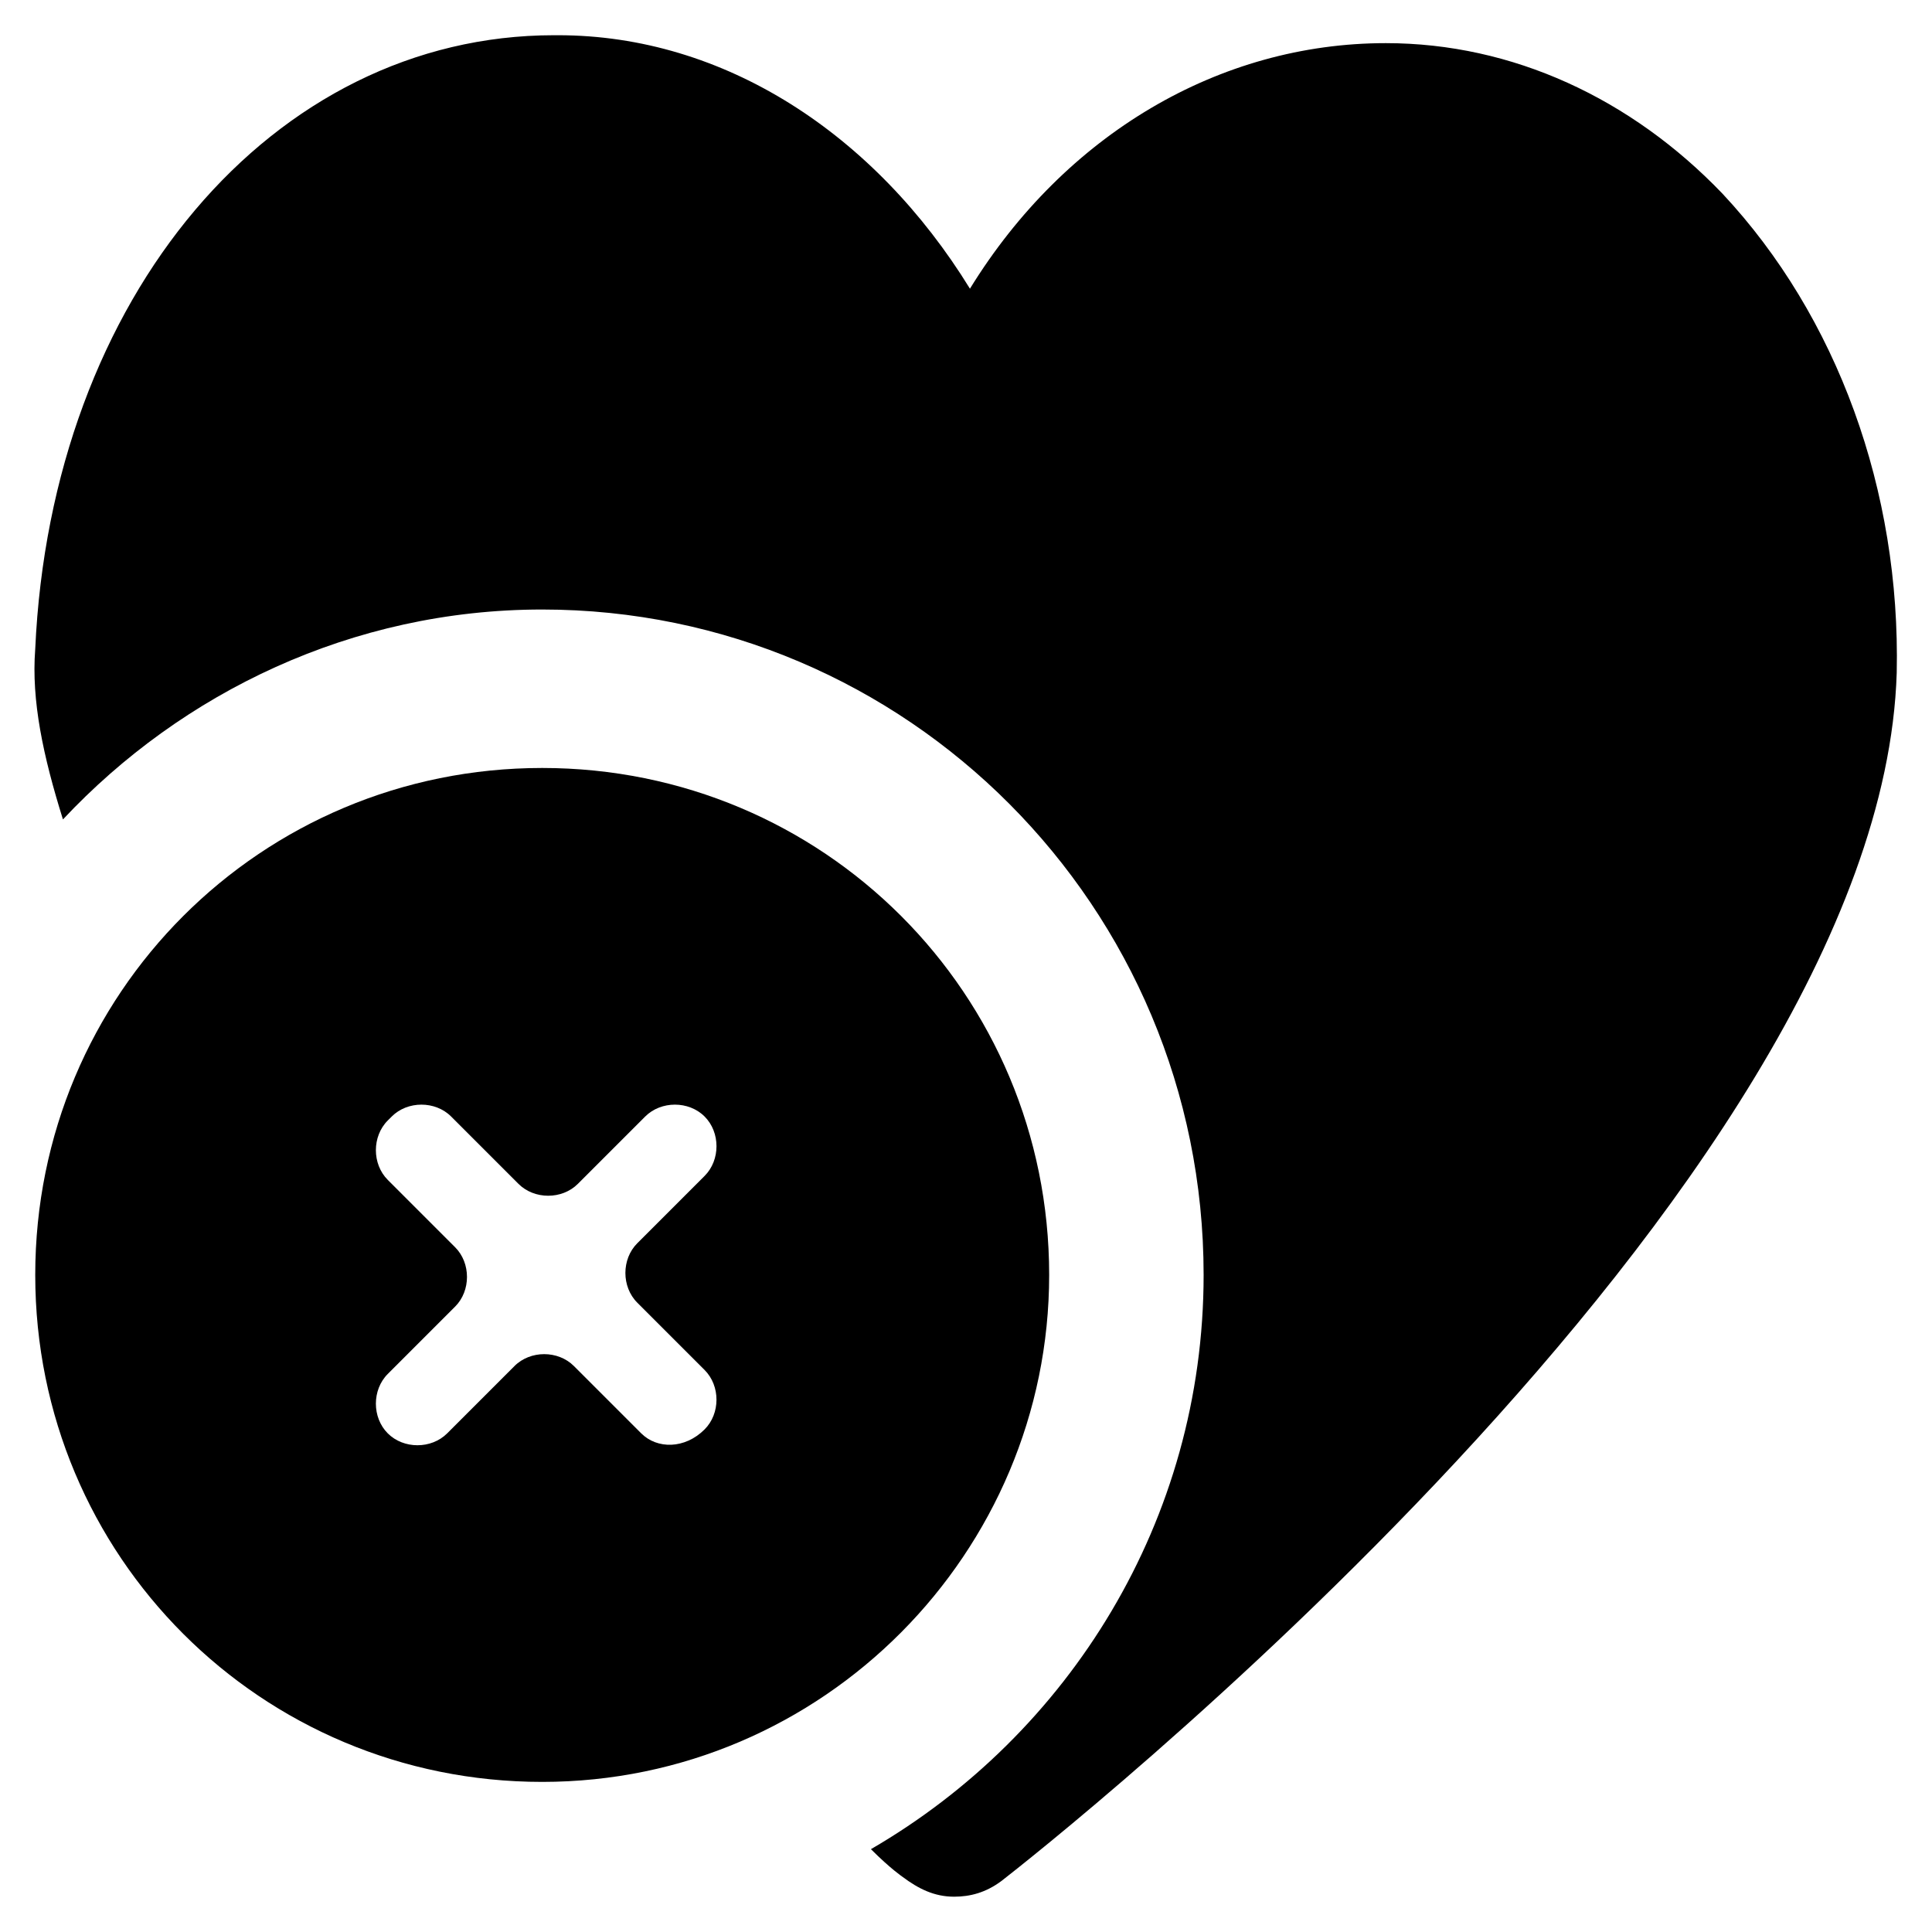
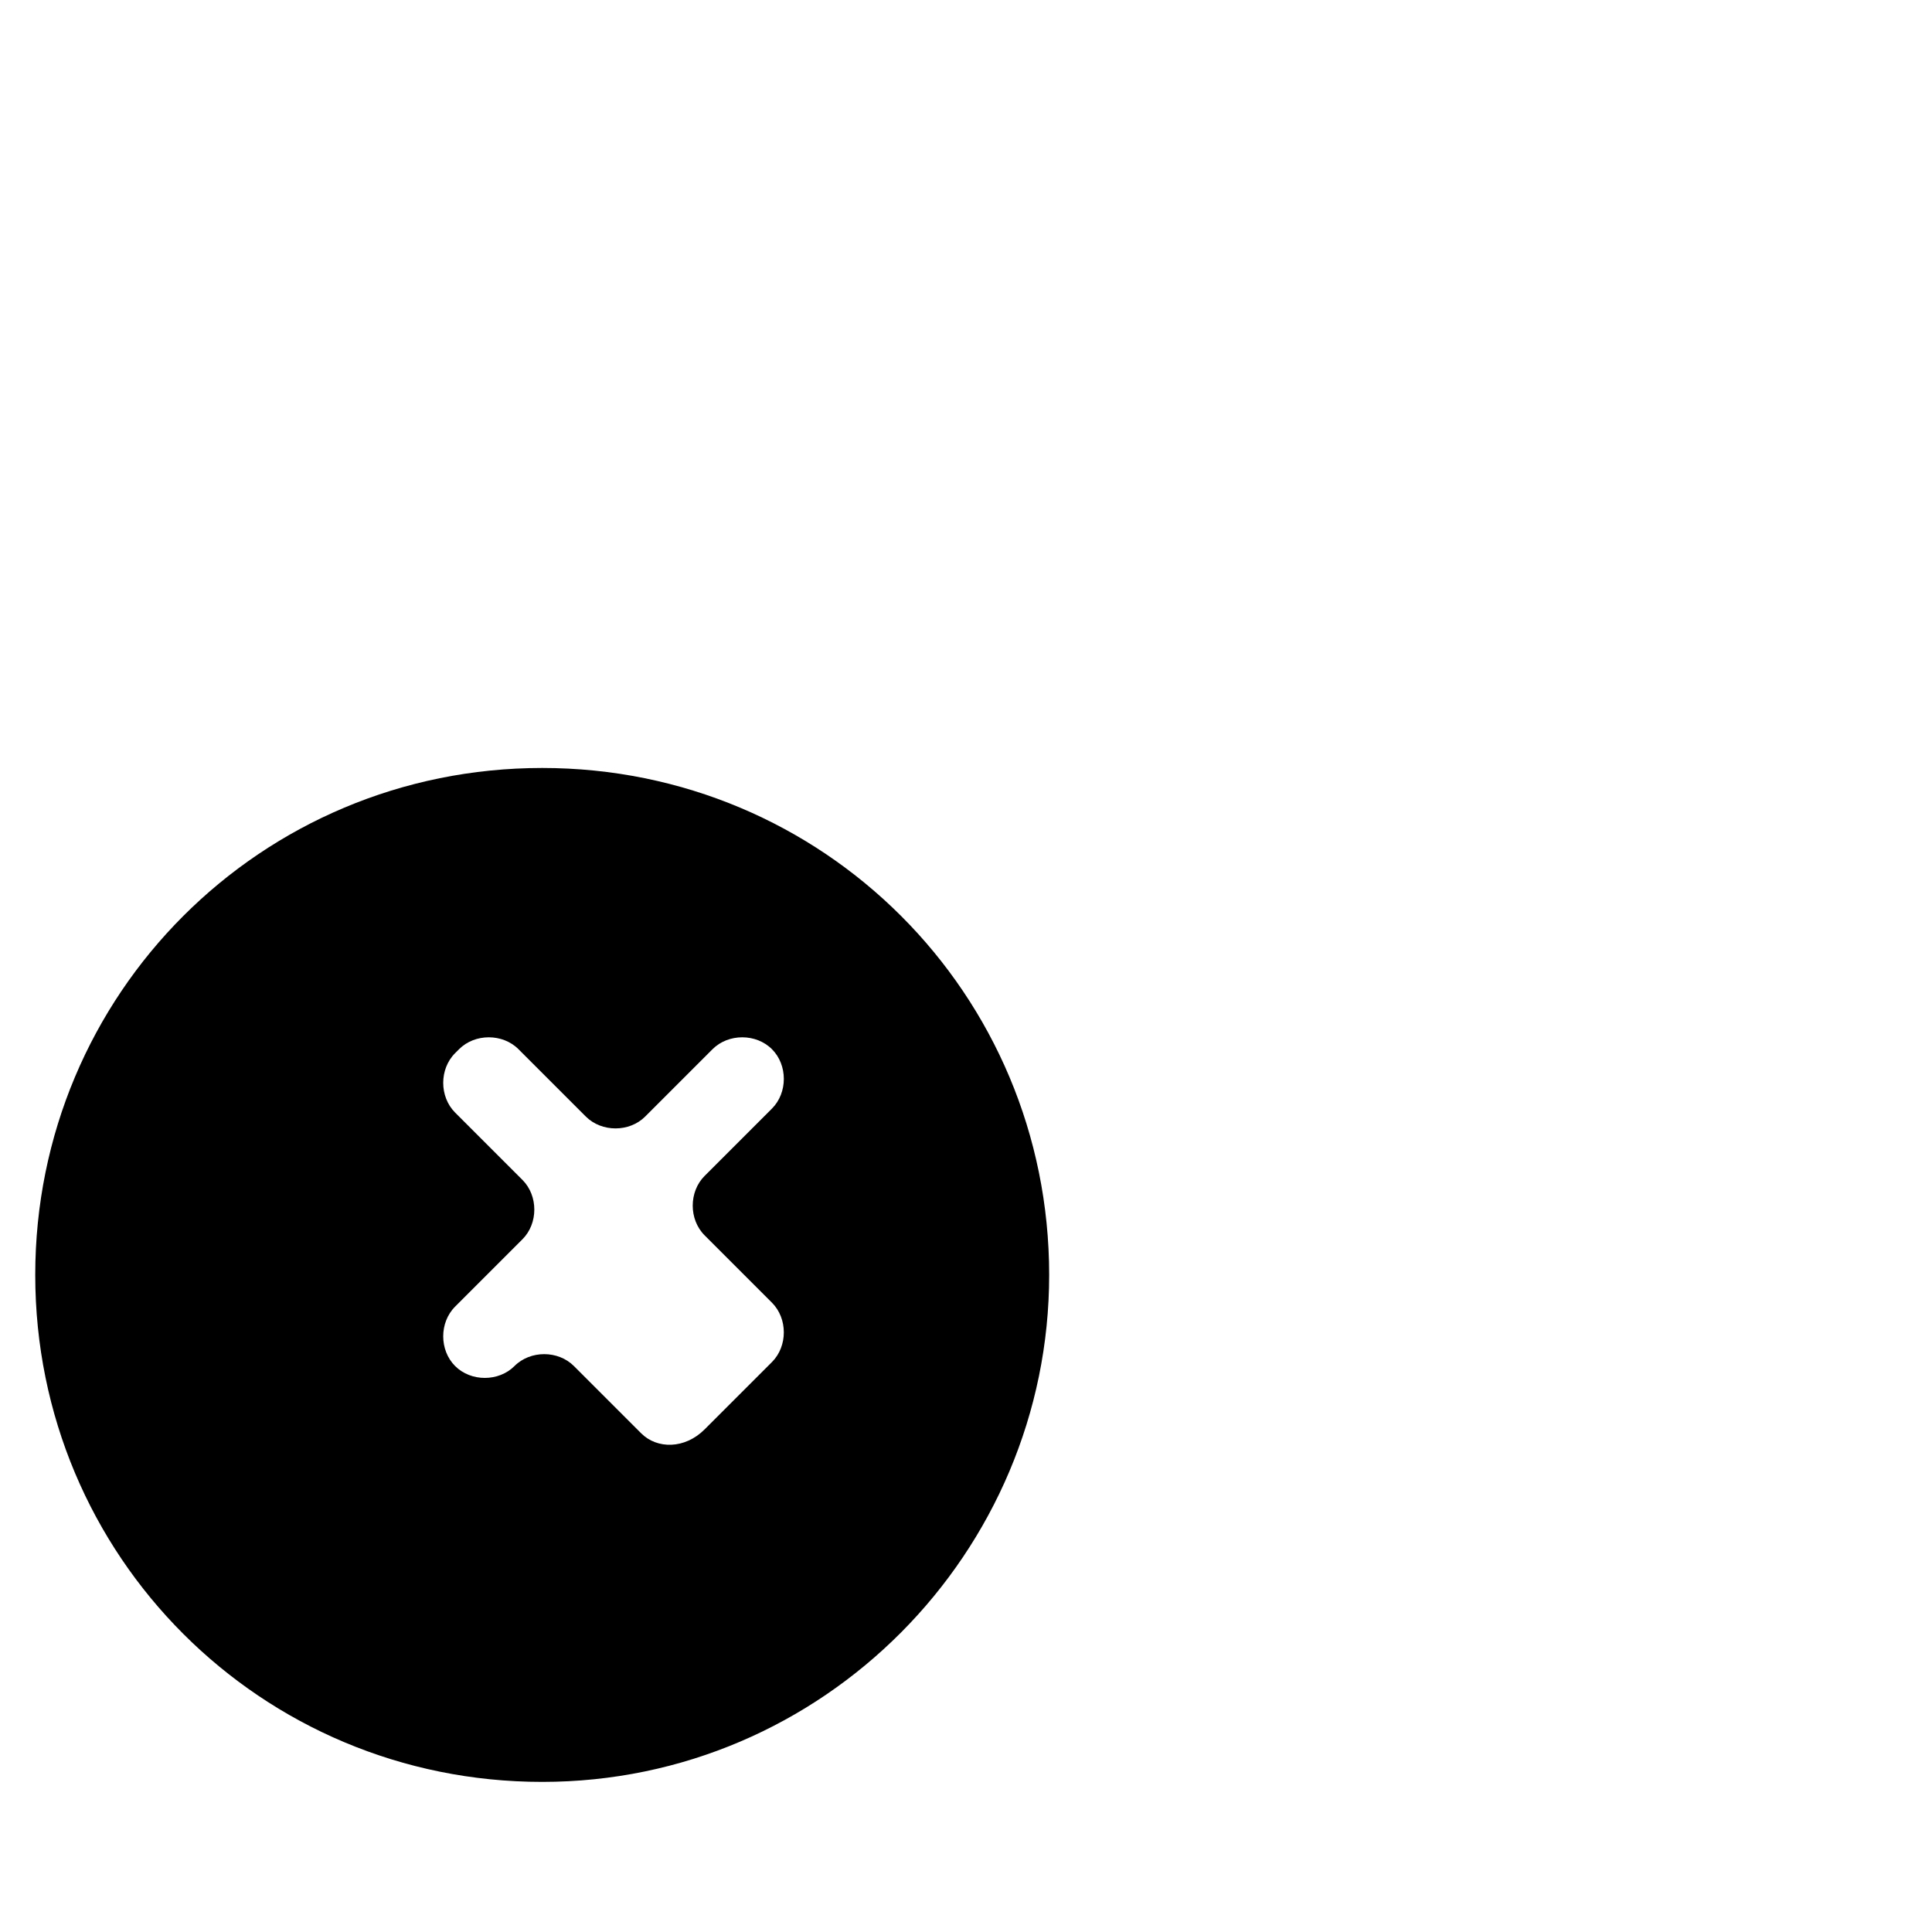
<svg xmlns="http://www.w3.org/2000/svg" fill="#000000" width="800px" height="800px" version="1.1" viewBox="144 144 512 512">
  <g>
-     <path d="m600.47 195.32c-24.141-25.191-55.629-39.887-89.215-39.887-44.082 0-85.02 24.141-110.21 65.074-25.191-40.93-65.078-67.172-109.16-67.172h-1.051c-74.523 0-133.3 69.277-137.5 162.69-1.051 13.645 2.098 28.34 7.348 45.133 31.488-33.59 76.621-55.629 127-55.629 96.562 0 175.29 78.719 175.29 176.33 0 65.074-35.688 121.75-88.168 152.19 5.246 5.246 8.398 7.348 8.398 7.348 4.199 3.148 8.398 5.246 13.645 5.246 4.199 0 8.398-1.051 12.594-4.199 9.445-7.348 233.01-182.63 237.21-320.13 1.047-48.277-15.746-94.461-46.184-127z" />
-     <path d="m422.04 481.87c0-74.523-59.828-134.35-134.35-134.35-74.523 0-134.35 59.828-134.35 134.35 0 74.523 59.828 134.35 134.35 134.35 74.523 0 134.35-60.875 134.35-134.35zm-91.312 40.934c-5.246 5.246-12.594 5.246-16.793 1.051l-17.844-17.844c-4.199-4.199-11.547-4.199-15.742 0l-17.844 17.844c-4.199 4.199-11.547 4.199-15.742 0-4.199-4.199-4.199-11.547 0-15.742l17.844-17.844c4.199-4.199 4.199-11.547 0-15.742l-17.844-17.844c-4.199-4.199-4.199-11.547 0-15.742l1.051-1.051c4.199-4.199 11.547-4.199 15.742 0l17.844 17.844c4.199 4.199 11.547 4.199 15.742 0l17.844-17.844c4.199-4.199 11.547-4.199 15.742 0 4.199 4.199 4.199 11.547 0 15.742l-17.844 17.844c-4.199 4.199-4.199 11.547 0 15.742l17.844 17.844c4.195 4.199 4.195 11.547 0 15.742z" />
+     <path d="m422.04 481.87c0-74.523-59.828-134.35-134.35-134.35-74.523 0-134.35 59.828-134.35 134.35 0 74.523 59.828 134.35 134.35 134.35 74.523 0 134.35-60.875 134.35-134.35zm-91.312 40.934c-5.246 5.246-12.594 5.246-16.793 1.051l-17.844-17.844c-4.199-4.199-11.547-4.199-15.742 0c-4.199 4.199-11.547 4.199-15.742 0-4.199-4.199-4.199-11.547 0-15.742l17.844-17.844c4.199-4.199 4.199-11.547 0-15.742l-17.844-17.844c-4.199-4.199-4.199-11.547 0-15.742l1.051-1.051c4.199-4.199 11.547-4.199 15.742 0l17.844 17.844c4.199 4.199 11.547 4.199 15.742 0l17.844-17.844c4.199-4.199 11.547-4.199 15.742 0 4.199 4.199 4.199 11.547 0 15.742l-17.844 17.844c-4.199 4.199-4.199 11.547 0 15.742l17.844 17.844c4.195 4.199 4.195 11.547 0 15.742z" />
  </g>
</svg>